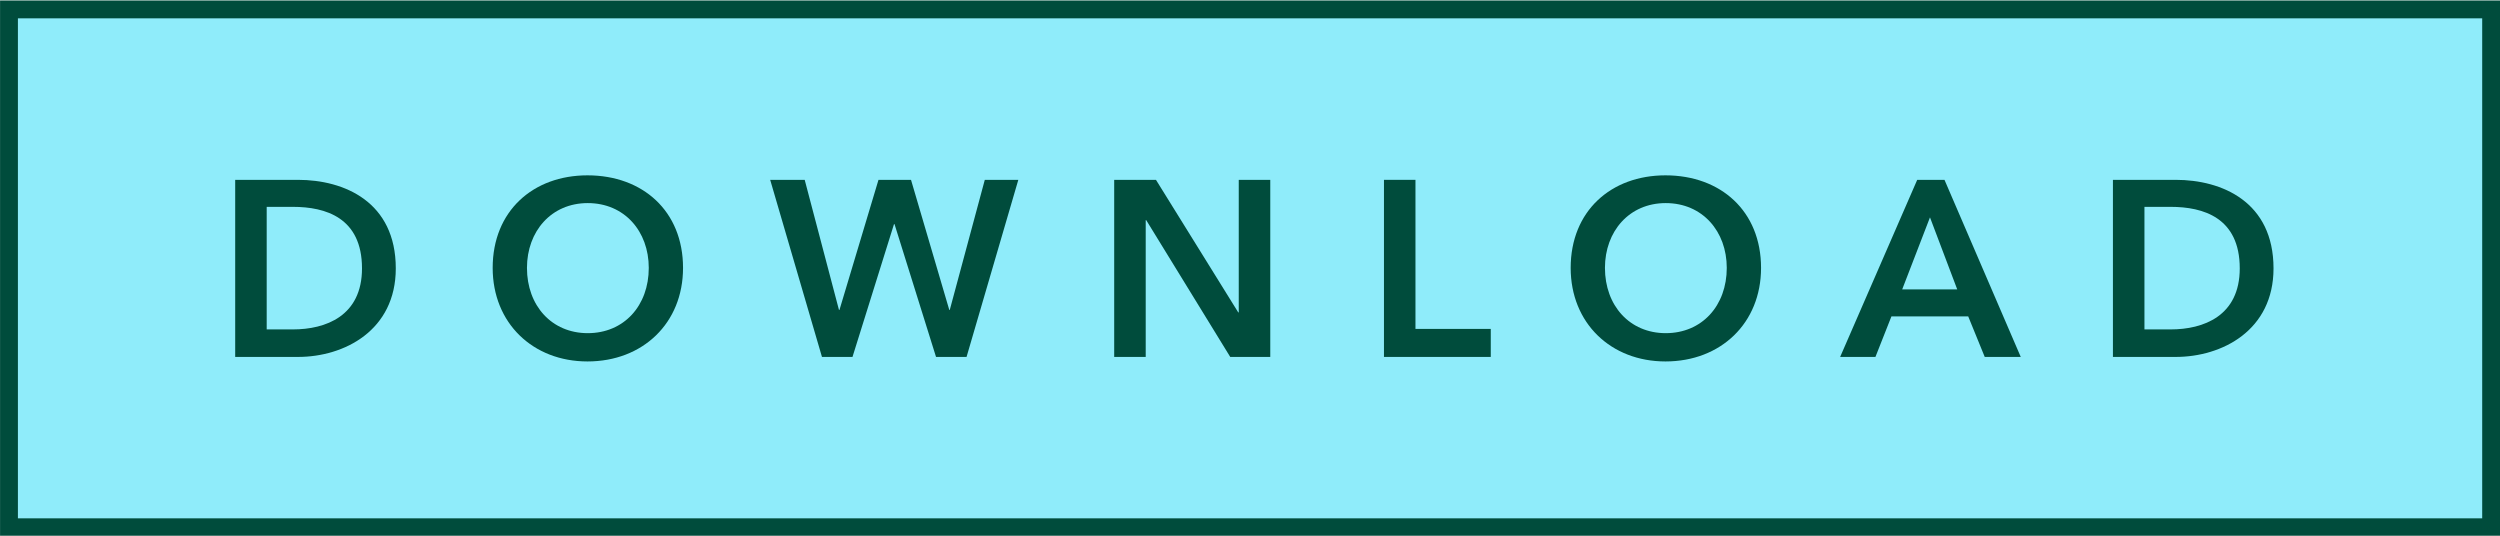
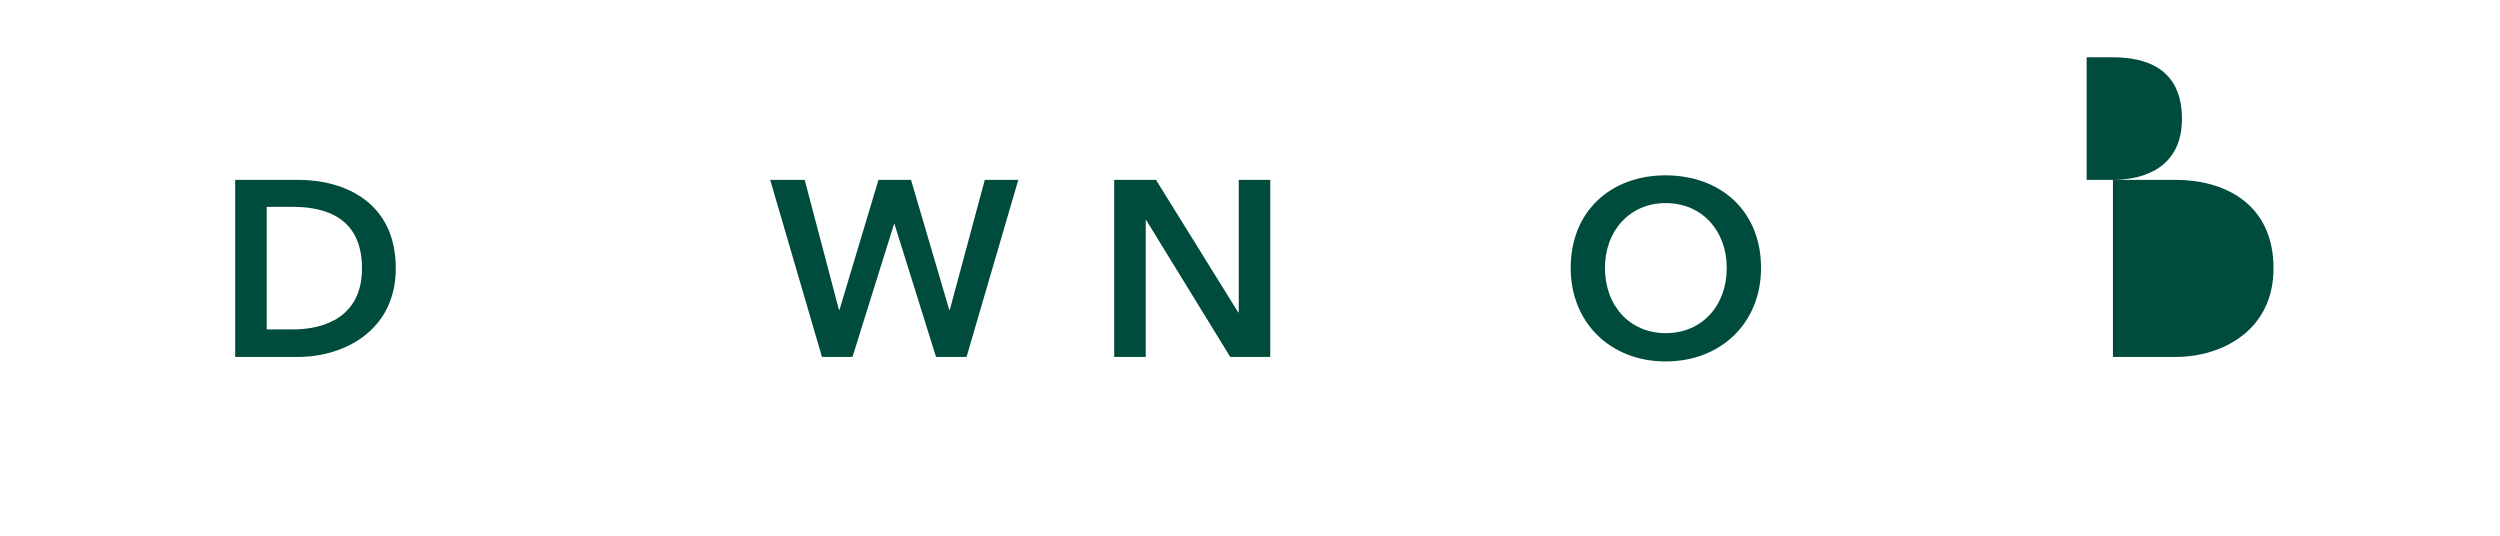
<svg xmlns="http://www.w3.org/2000/svg" version="1.1" id="Ebene_1" x="0px" y="0px" viewBox="0 0 140 30" enable-background="new 0 0 140 30" xml:space="preserve">
-   <rect x="0.503" y="0.525" fill="#8FECFA" stroke="#004C3C" width="139" height="29" />
  <g>
    <path fill="#004C3C" d="M13.171,10.071h3.516c2.591,0,5.477,1.233,5.477,4.959c0,3.474-2.886,4.958-5.477,4.958h-3.516V10.071z    M16.406,18.447c1.821,0,3.866-0.742,3.866-3.417c0-2.844-2.045-3.446-3.866-3.446h-1.471v6.863H16.406z" />
-     <path fill="#004C3C" d="M32.899,9.819c3.096,0,5.351,2.003,5.351,5.183c0,3.096-2.255,5.239-5.351,5.239   c-3.054,0-5.309-2.143-5.309-5.239C27.59,11.822,29.846,9.819,32.899,9.819z M32.914,18.657c2.031,0,3.417-1.54,3.417-3.656   c0-2.045-1.358-3.628-3.417-3.628c-2.045,0-3.404,1.583-3.404,3.628C29.509,17.117,30.896,18.657,32.914,18.657z" />
    <path fill="#004C3C" d="M43.13,10.071h1.933l1.919,7.284h0.028l2.185-7.284h1.821l2.143,7.284h0.028l1.961-7.284h1.877   l-2.899,9.917h-1.709l-2.325-7.438h-0.028l-2.325,7.438h-1.709L43.13,10.071z" />
    <path fill="#004C3C" d="M62.395,10.071h2.339l4.608,7.424h0.028v-7.424h1.765v9.917h-2.242l-4.706-7.662H64.16v7.662h-1.765V10.071   z" />
-     <path fill="#004C3C" d="M77.501,10.071h1.765v8.348h4.217v1.569h-5.981V10.071z" />
    <path fill="#004C3C" d="M93.267,9.819c3.096,0,5.352,2.003,5.352,5.183c0,3.096-2.256,5.239-5.352,5.239   c-3.054,0-5.309-2.143-5.309-5.239C87.958,11.822,90.213,9.819,93.267,9.819z M93.281,18.657c2.031,0,3.418-1.54,3.418-3.656   c0-2.045-1.359-3.628-3.418-3.628c-2.045,0-3.404,1.583-3.404,3.628C89.877,17.117,91.264,18.657,93.281,18.657z" />
-     <path fill="#004C3C" d="M107.364,10.071h1.527l4.271,9.917h-2.017l-0.925-2.27h-4.3l-0.896,2.27h-1.976L107.364,10.071z    M109.605,16.206l-1.526-4.034l-1.556,4.034H109.605z" />
-     <path fill="#004C3C" d="M118.324,10.071h3.516c2.592,0,5.477,1.233,5.477,4.959c0,3.474-2.885,4.958-5.477,4.958h-3.516V10.071z    M121.56,18.447c1.821,0,3.866-0.742,3.866-3.417c0-2.844-2.045-3.446-3.866-3.446h-1.471v6.863H121.56z" />
+     <path fill="#004C3C" d="M118.324,10.071h3.516c2.592,0,5.477,1.233,5.477,4.959c0,3.474-2.885,4.958-5.477,4.958h-3.516V10.071z    c1.821,0,3.866-0.742,3.866-3.417c0-2.844-2.045-3.446-3.866-3.446h-1.471v6.863H121.56z" />
  </g>
</svg>